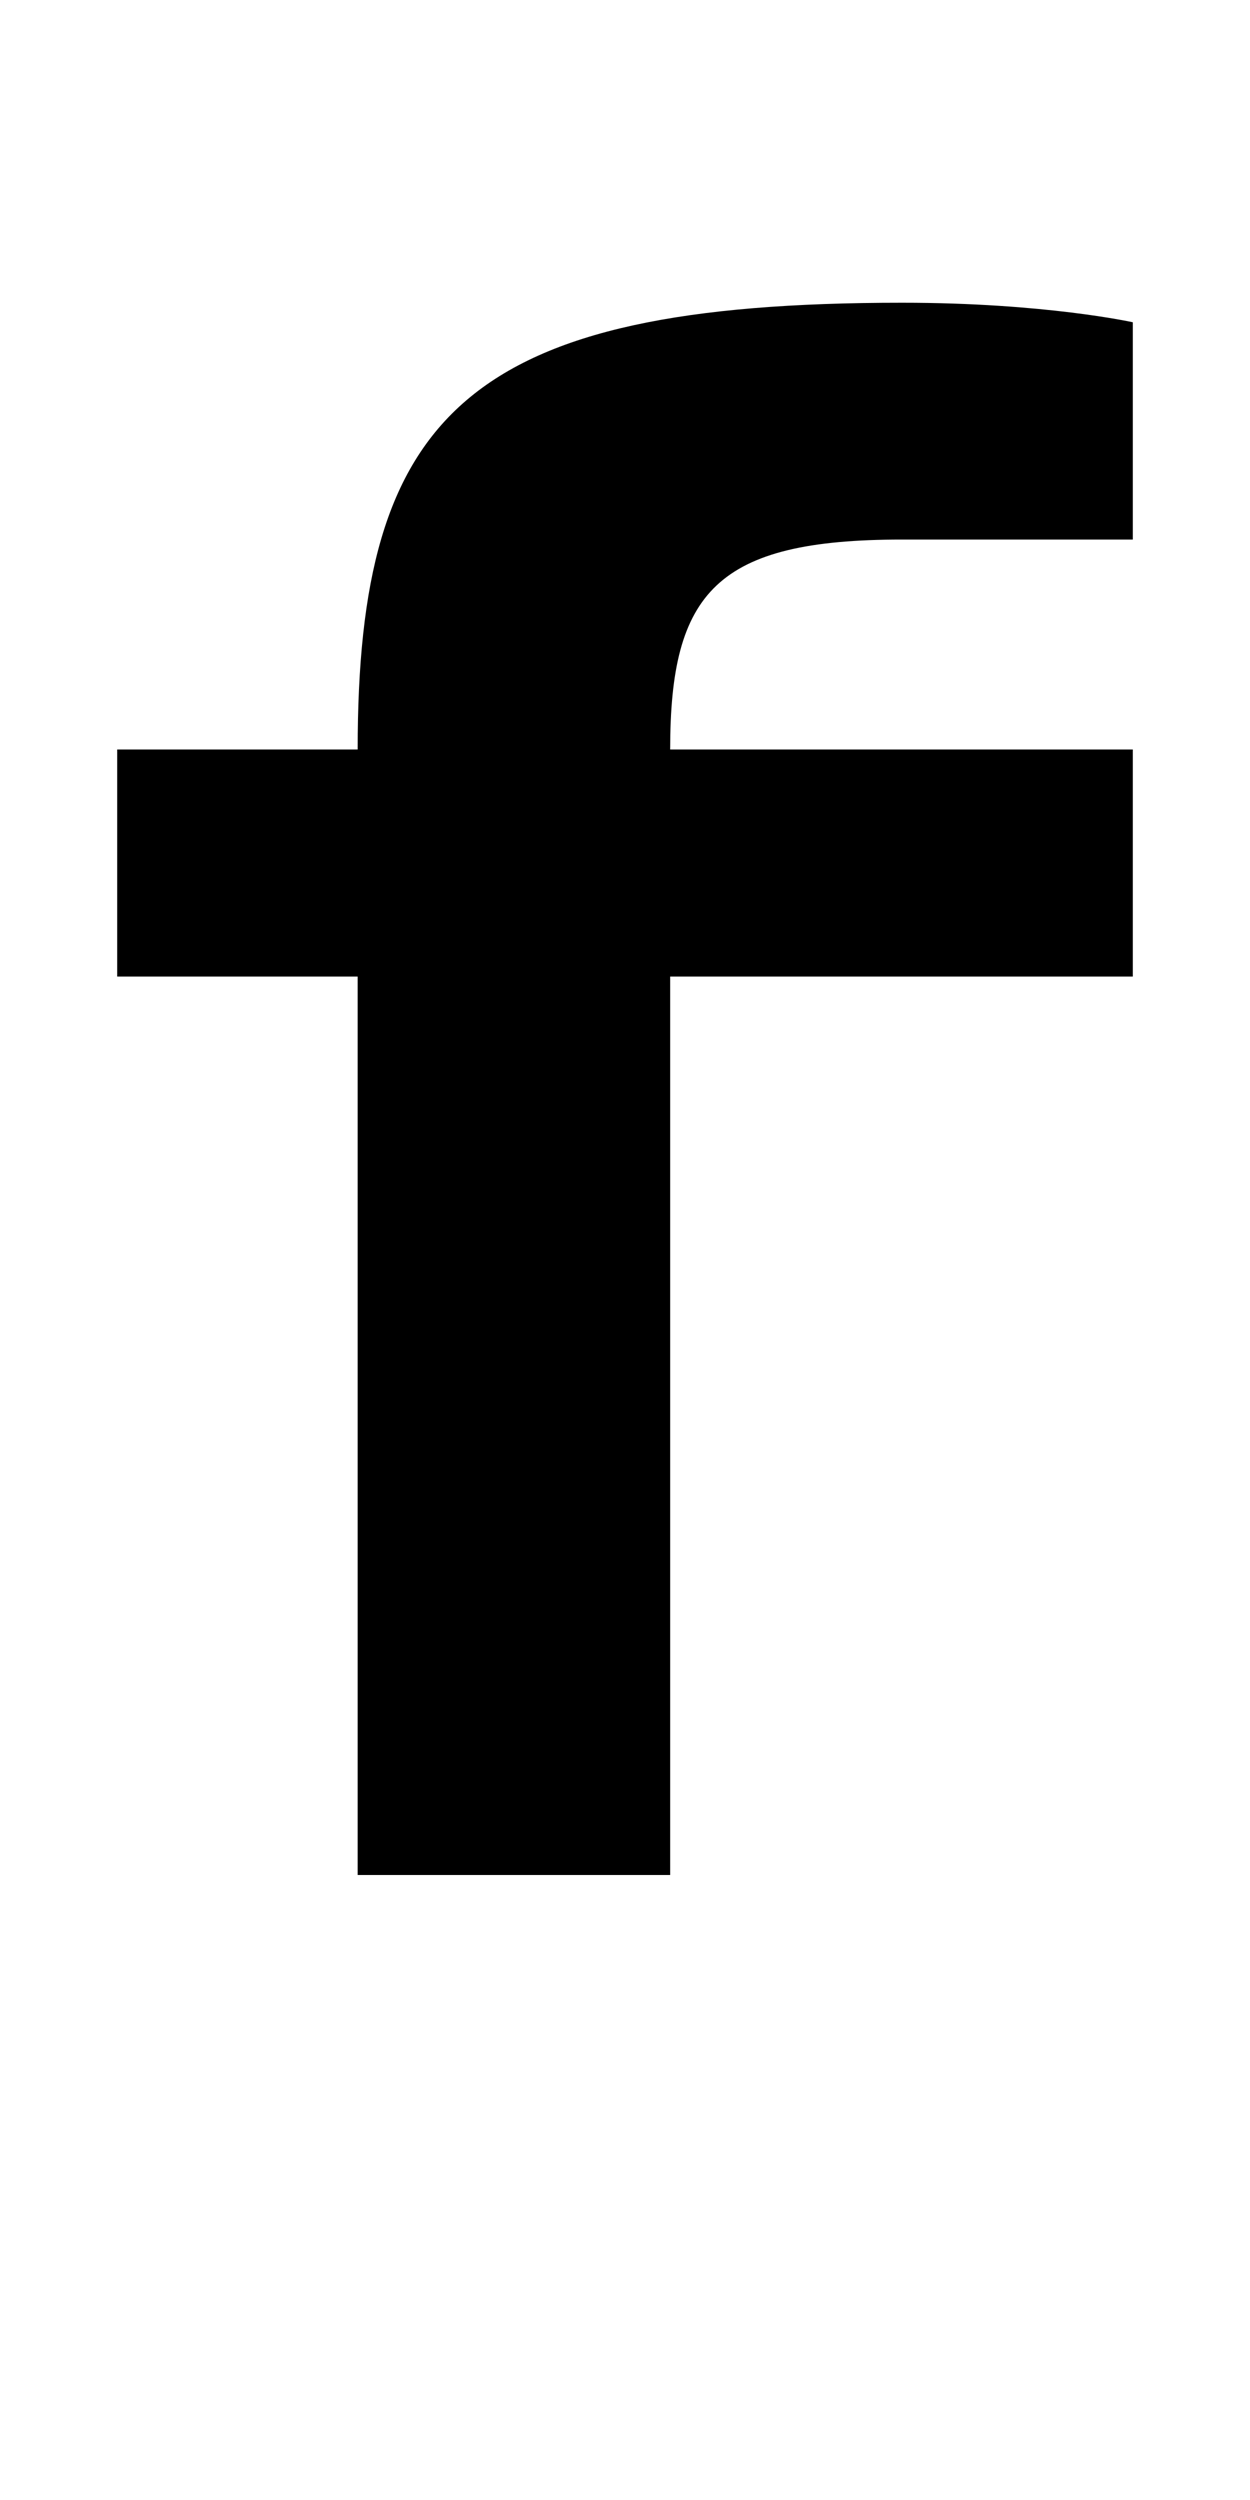
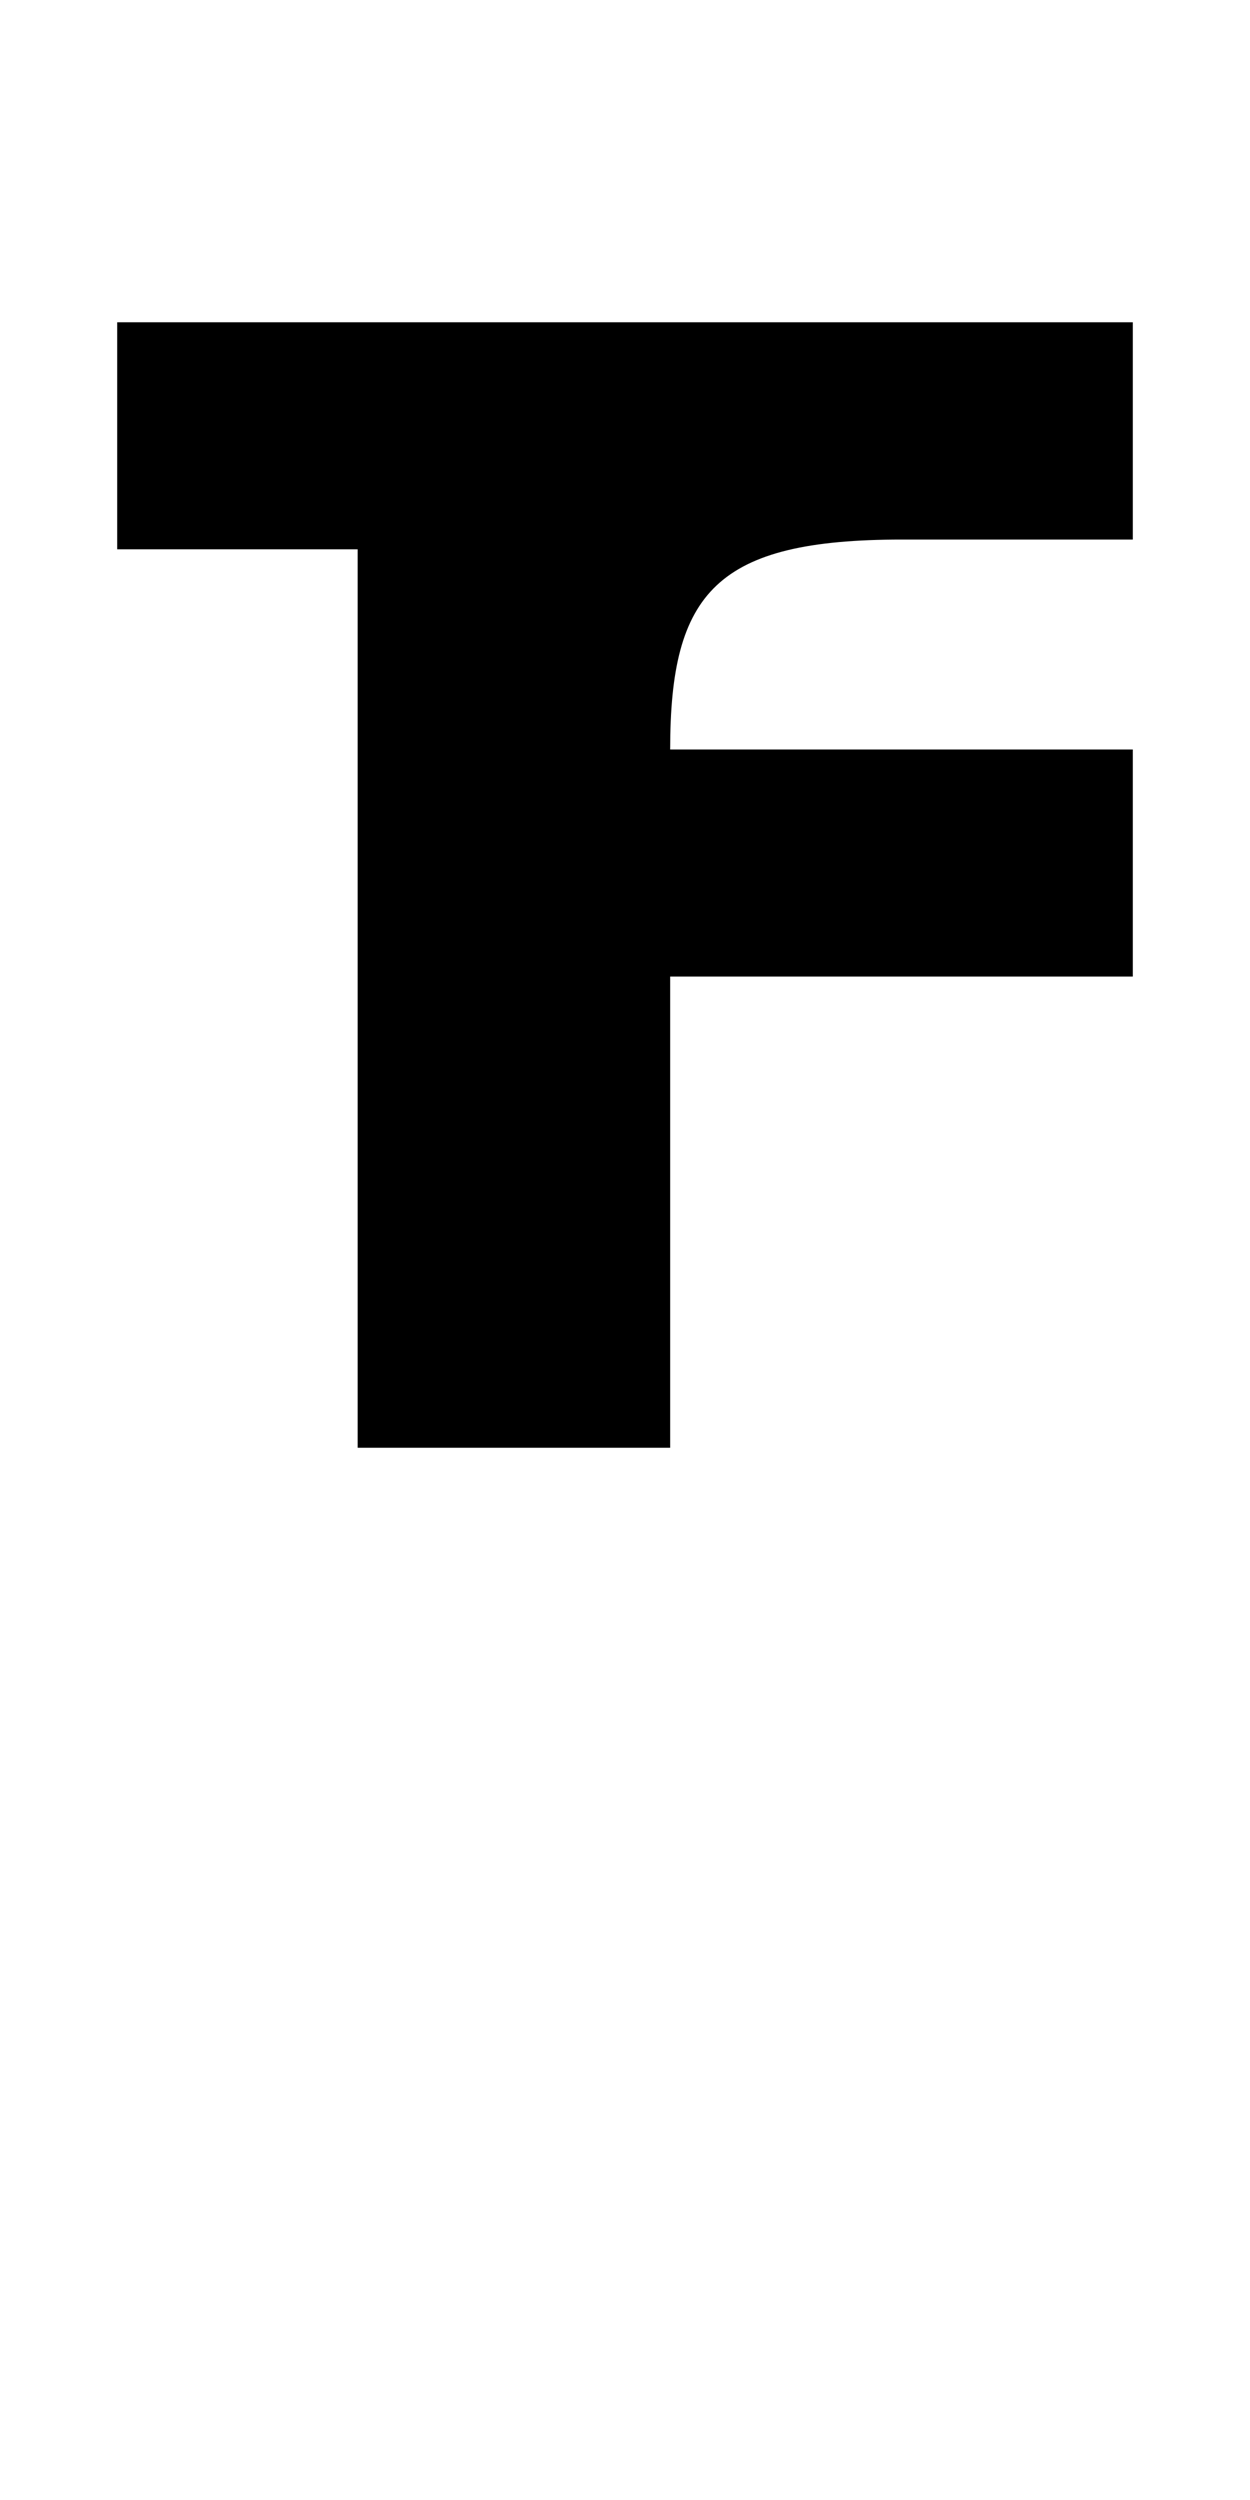
<svg xmlns="http://www.w3.org/2000/svg" id="svg3355" height="2048" width="1024" version="1.1">
  <defs id="defs3357" />
-   <path style="display:inline;fill:#000000;fill-opacity:1;stroke:none" id="path3157-3" d="m 928,264 c 0,0 -71.998,-16 -189,-16 -356.999,0 -446,90.999 -446,366 H 96 v 186 h 197 v 736 h 256 V 800 H 928 V 614 H 549 c 0,-128.999 37.999,-172 190,-172 h 189 z" />
+   <path style="display:inline;fill:#000000;fill-opacity:1;stroke:none" id="path3157-3" d="m 928,264 H 96 v 186 h 197 v 736 h 256 V 800 H 928 V 614 H 549 c 0,-128.999 37.999,-172 190,-172 h 189 z" />
</svg>